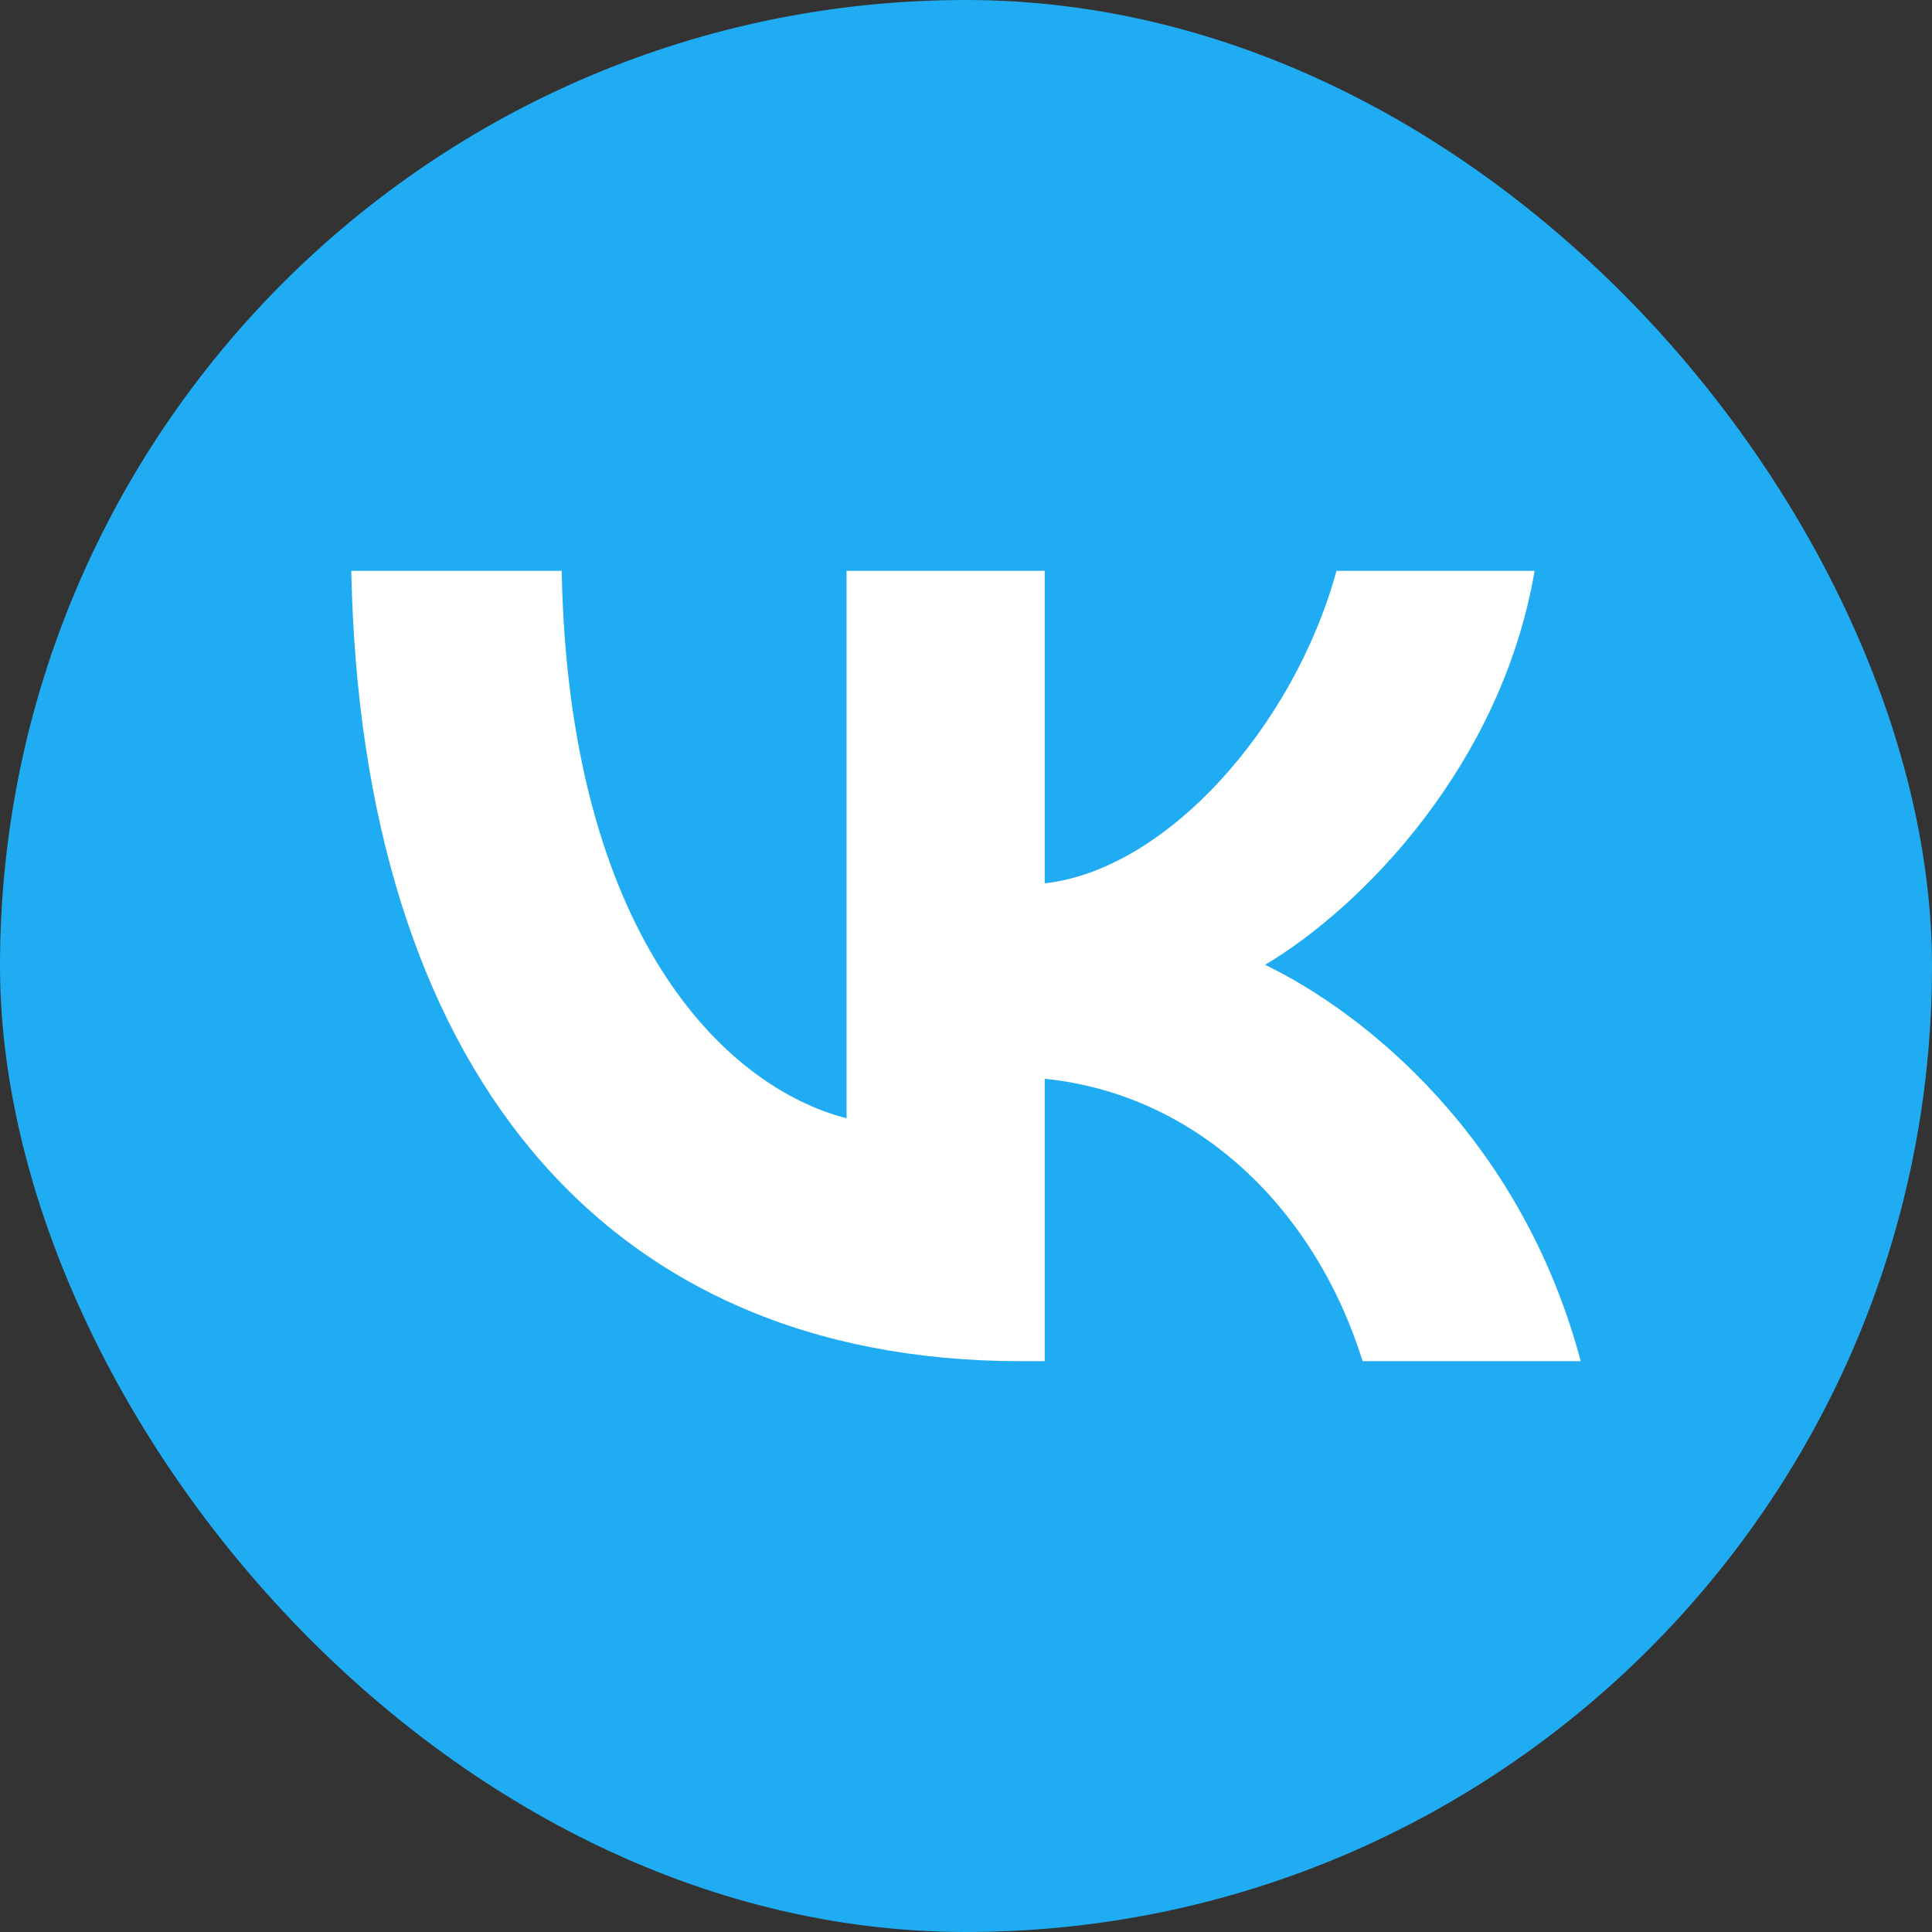
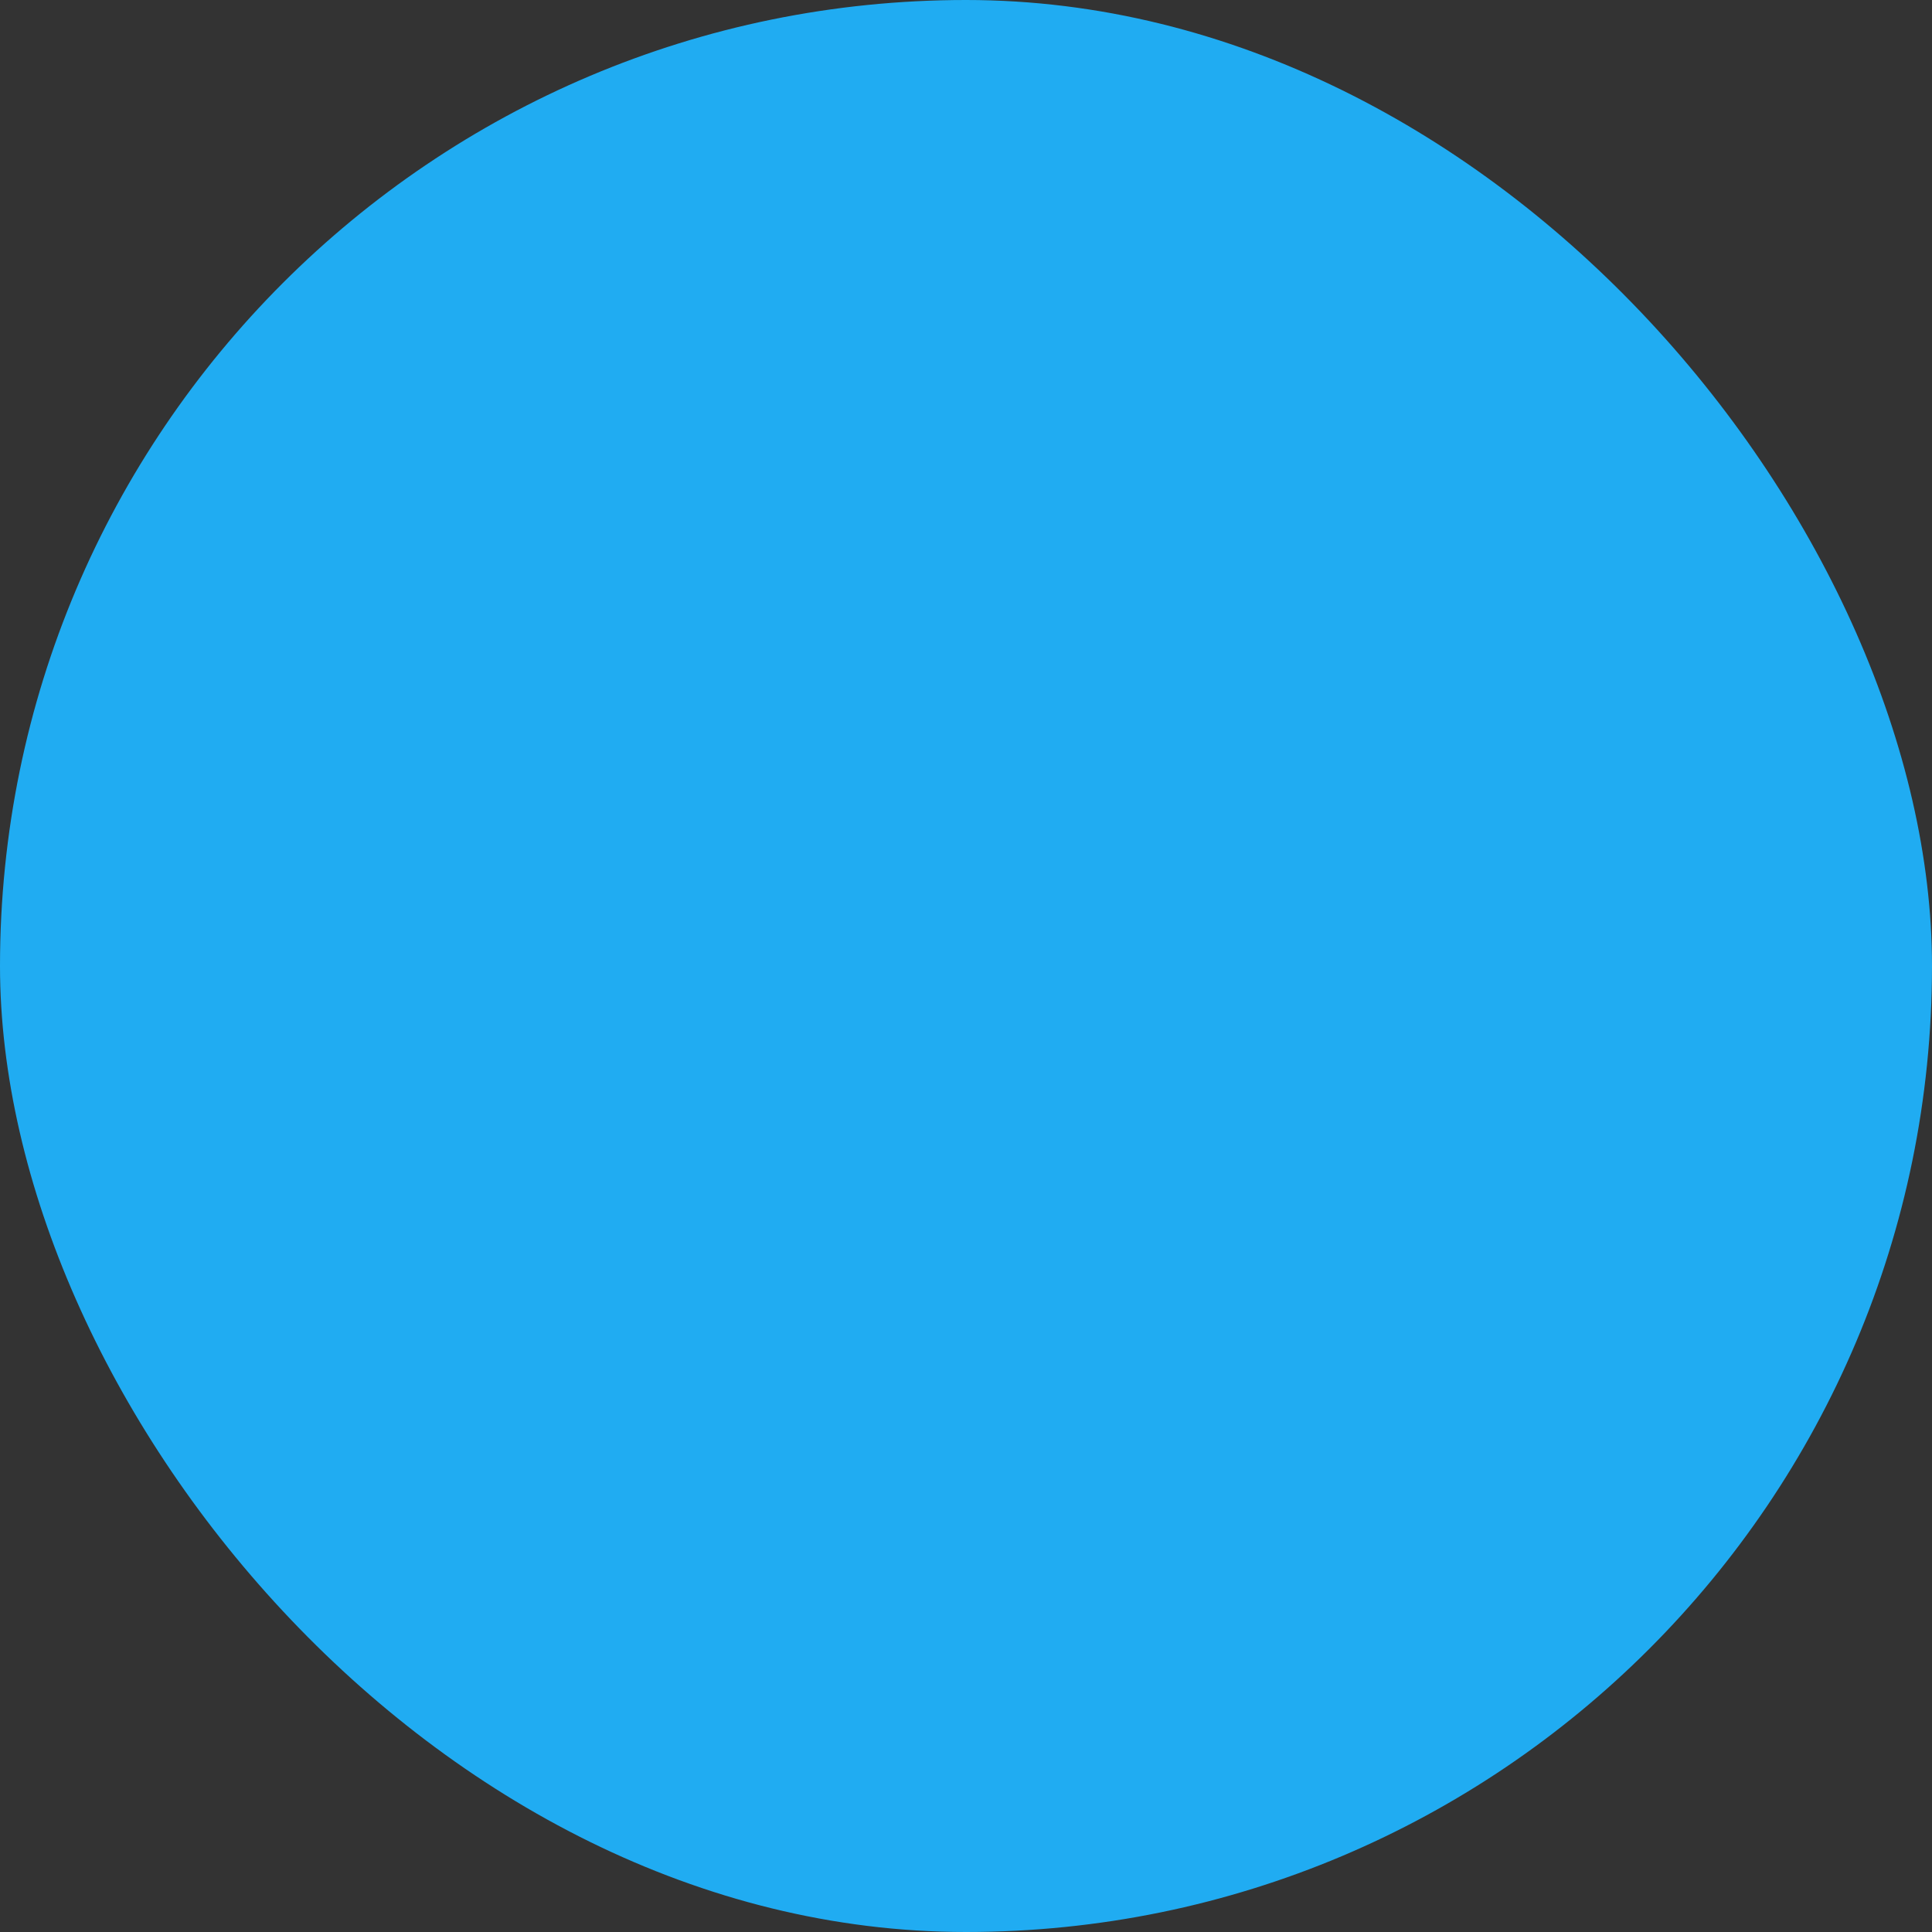
<svg xmlns="http://www.w3.org/2000/svg" width="44" height="44" viewBox="0 0 44 44" fill="none">
  <rect x="0" y="0" width="44" height="44" fill="#333333" stroke="none" />
  <rect width="44" height="44" rx="22" fill="#20ACF2" />
-   <path d="M23.25 31C13.684 31 8.227 24.243 8 13H12.792C12.949 21.252 16.482 24.748 19.28 25.468V13H23.793V20.117C26.556 19.811 29.459 16.568 30.438 13H34.95C34.199 17.396 31.05 20.64 28.812 21.973C31.05 23.054 34.636 25.883 36 31H31.033C29.966 27.577 27.308 24.928 23.793 24.568V31H23.25Z" fill="white" />
</svg>